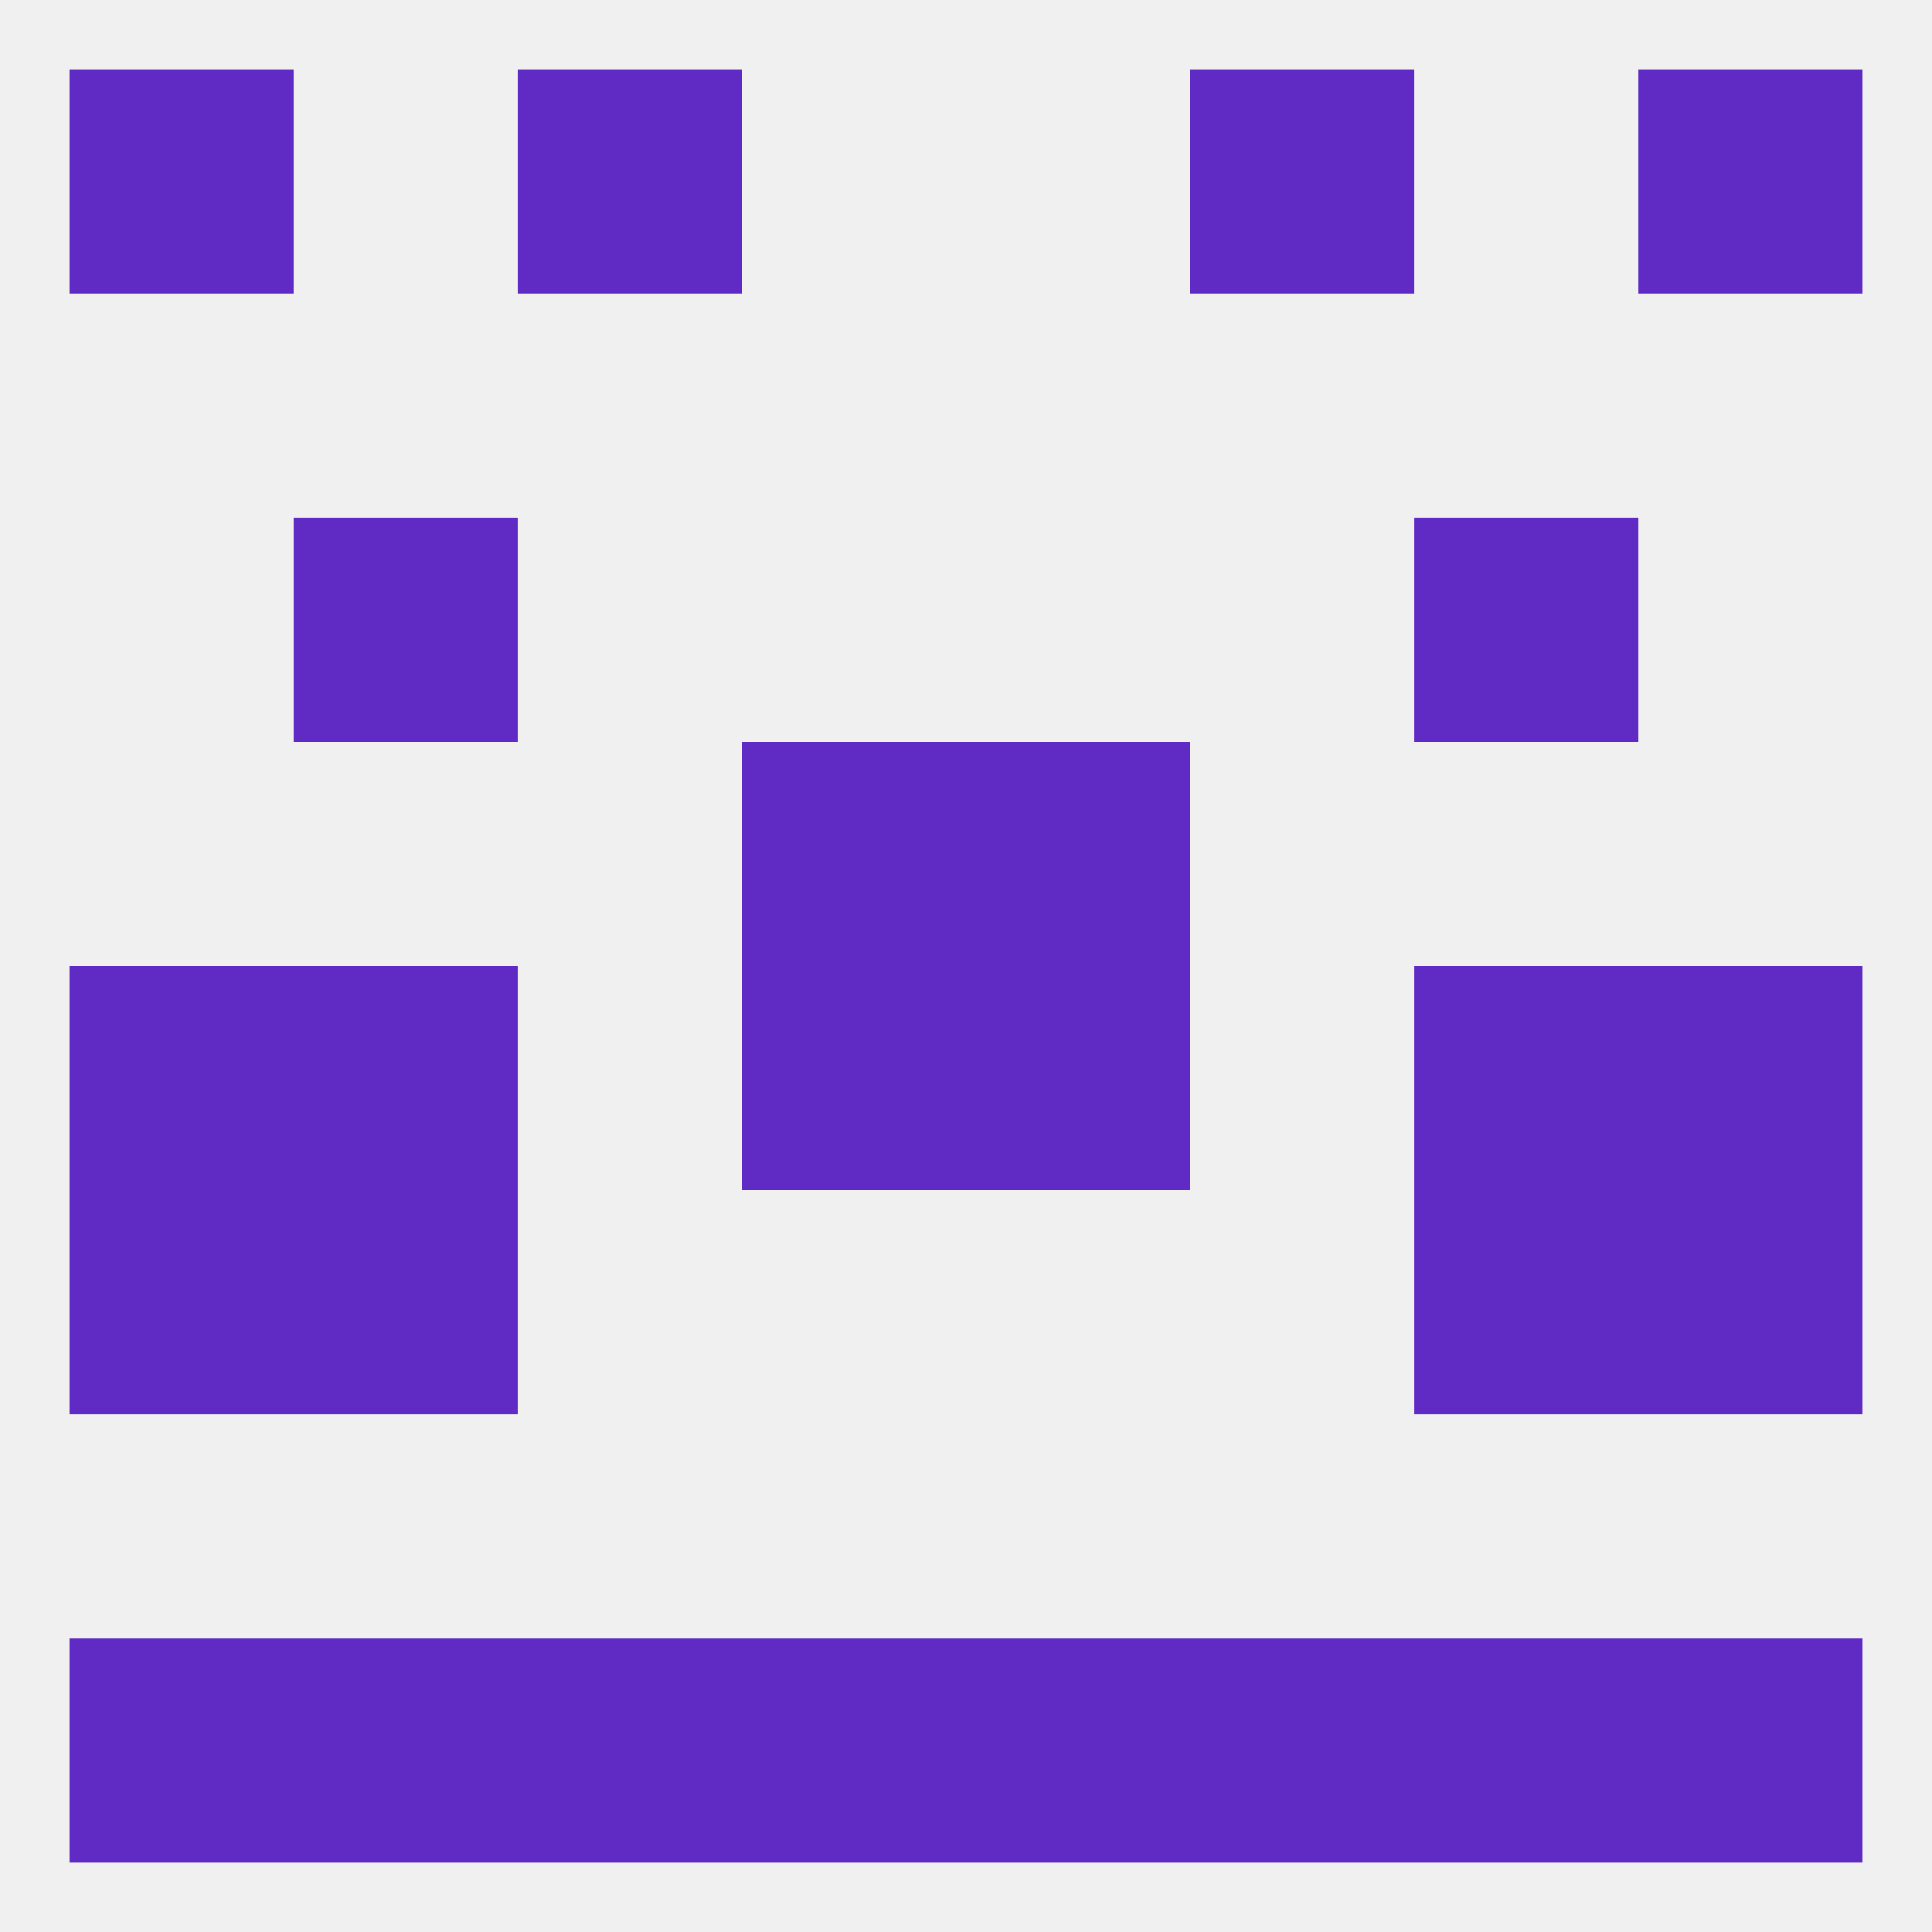
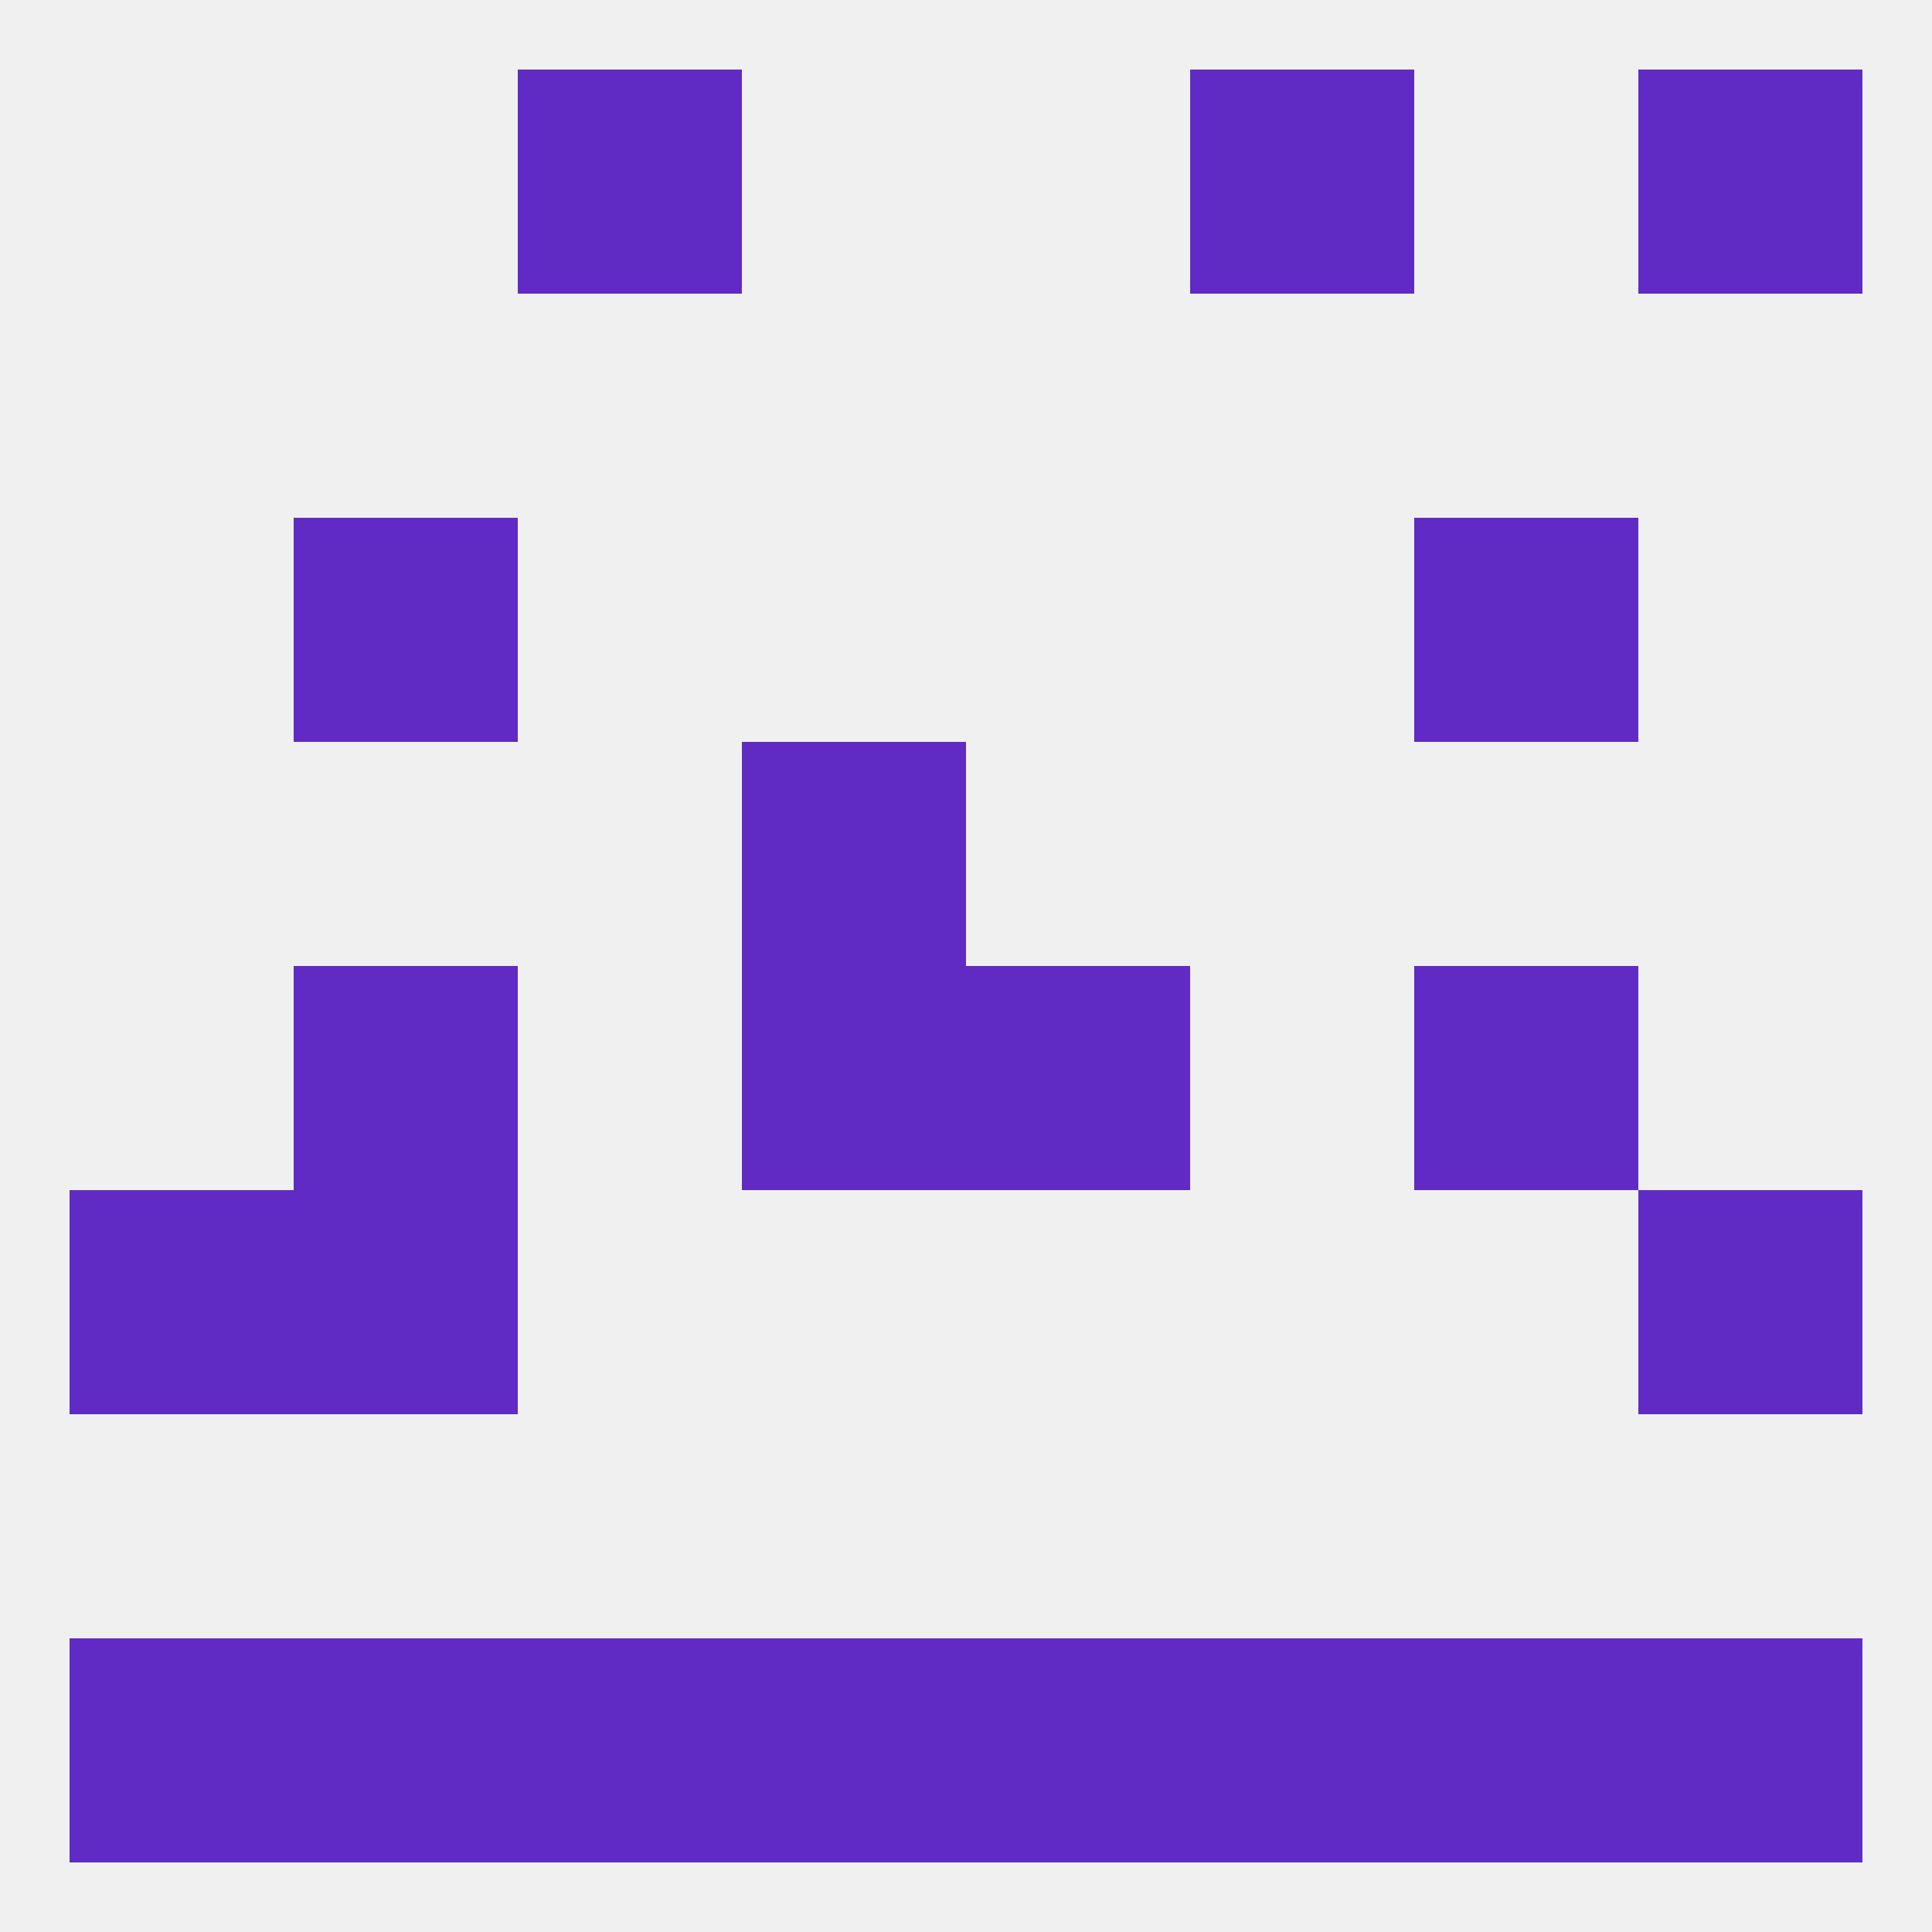
<svg xmlns="http://www.w3.org/2000/svg" version="1.1" baseprofile="full" width="250" height="250" viewBox="0 0 250 250">
  <rect width="100%" height="100%" fill="rgba(240,240,240,255)" />
-   <rect x="9" y="125" width="29" height="29" fill="rgba(96,43,196,255)" />
-   <rect x="212" y="125" width="29" height="29" fill="rgba(96,43,196,255)" />
  <rect x="96" y="125" width="29" height="29" fill="rgba(96,43,196,255)" />
  <rect x="125" y="125" width="29" height="29" fill="rgba(96,43,196,255)" />
  <rect x="38" y="125" width="29" height="29" fill="rgba(96,43,196,255)" />
  <rect x="183" y="125" width="29" height="29" fill="rgba(96,43,196,255)" />
  <rect x="38" y="154" width="29" height="29" fill="rgba(96,43,196,255)" />
-   <rect x="183" y="154" width="29" height="29" fill="rgba(96,43,196,255)" />
  <rect x="9" y="154" width="29" height="29" fill="rgba(96,43,196,255)" />
  <rect x="212" y="154" width="29" height="29" fill="rgba(96,43,196,255)" />
  <rect x="96" y="96" width="29" height="29" fill="rgba(96,43,196,255)" />
-   <rect x="125" y="96" width="29" height="29" fill="rgba(96,43,196,255)" />
  <rect x="38" y="67" width="29" height="29" fill="rgba(96,43,196,255)" />
  <rect x="183" y="67" width="29" height="29" fill="rgba(96,43,196,255)" />
  <rect x="67" y="9" width="29" height="29" fill="rgba(96,43,196,255)" />
  <rect x="154" y="9" width="29" height="29" fill="rgba(96,43,196,255)" />
-   <rect x="9" y="9" width="29" height="29" fill="rgba(96,43,196,255)" />
  <rect x="212" y="9" width="29" height="29" fill="rgba(96,43,196,255)" />
  <rect x="9" y="212" width="29" height="29" fill="rgba(96,43,196,255)" />
  <rect x="212" y="212" width="29" height="29" fill="rgba(96,43,196,255)" />
  <rect x="38" y="212" width="29" height="29" fill="rgba(96,43,196,255)" />
  <rect x="183" y="212" width="29" height="29" fill="rgba(96,43,196,255)" />
  <rect x="67" y="212" width="29" height="29" fill="rgba(96,43,196,255)" />
  <rect x="154" y="212" width="29" height="29" fill="rgba(96,43,196,255)" />
  <rect x="96" y="212" width="29" height="29" fill="rgba(96,43,196,255)" />
  <rect x="125" y="212" width="29" height="29" fill="rgba(96,43,196,255)" />
</svg>